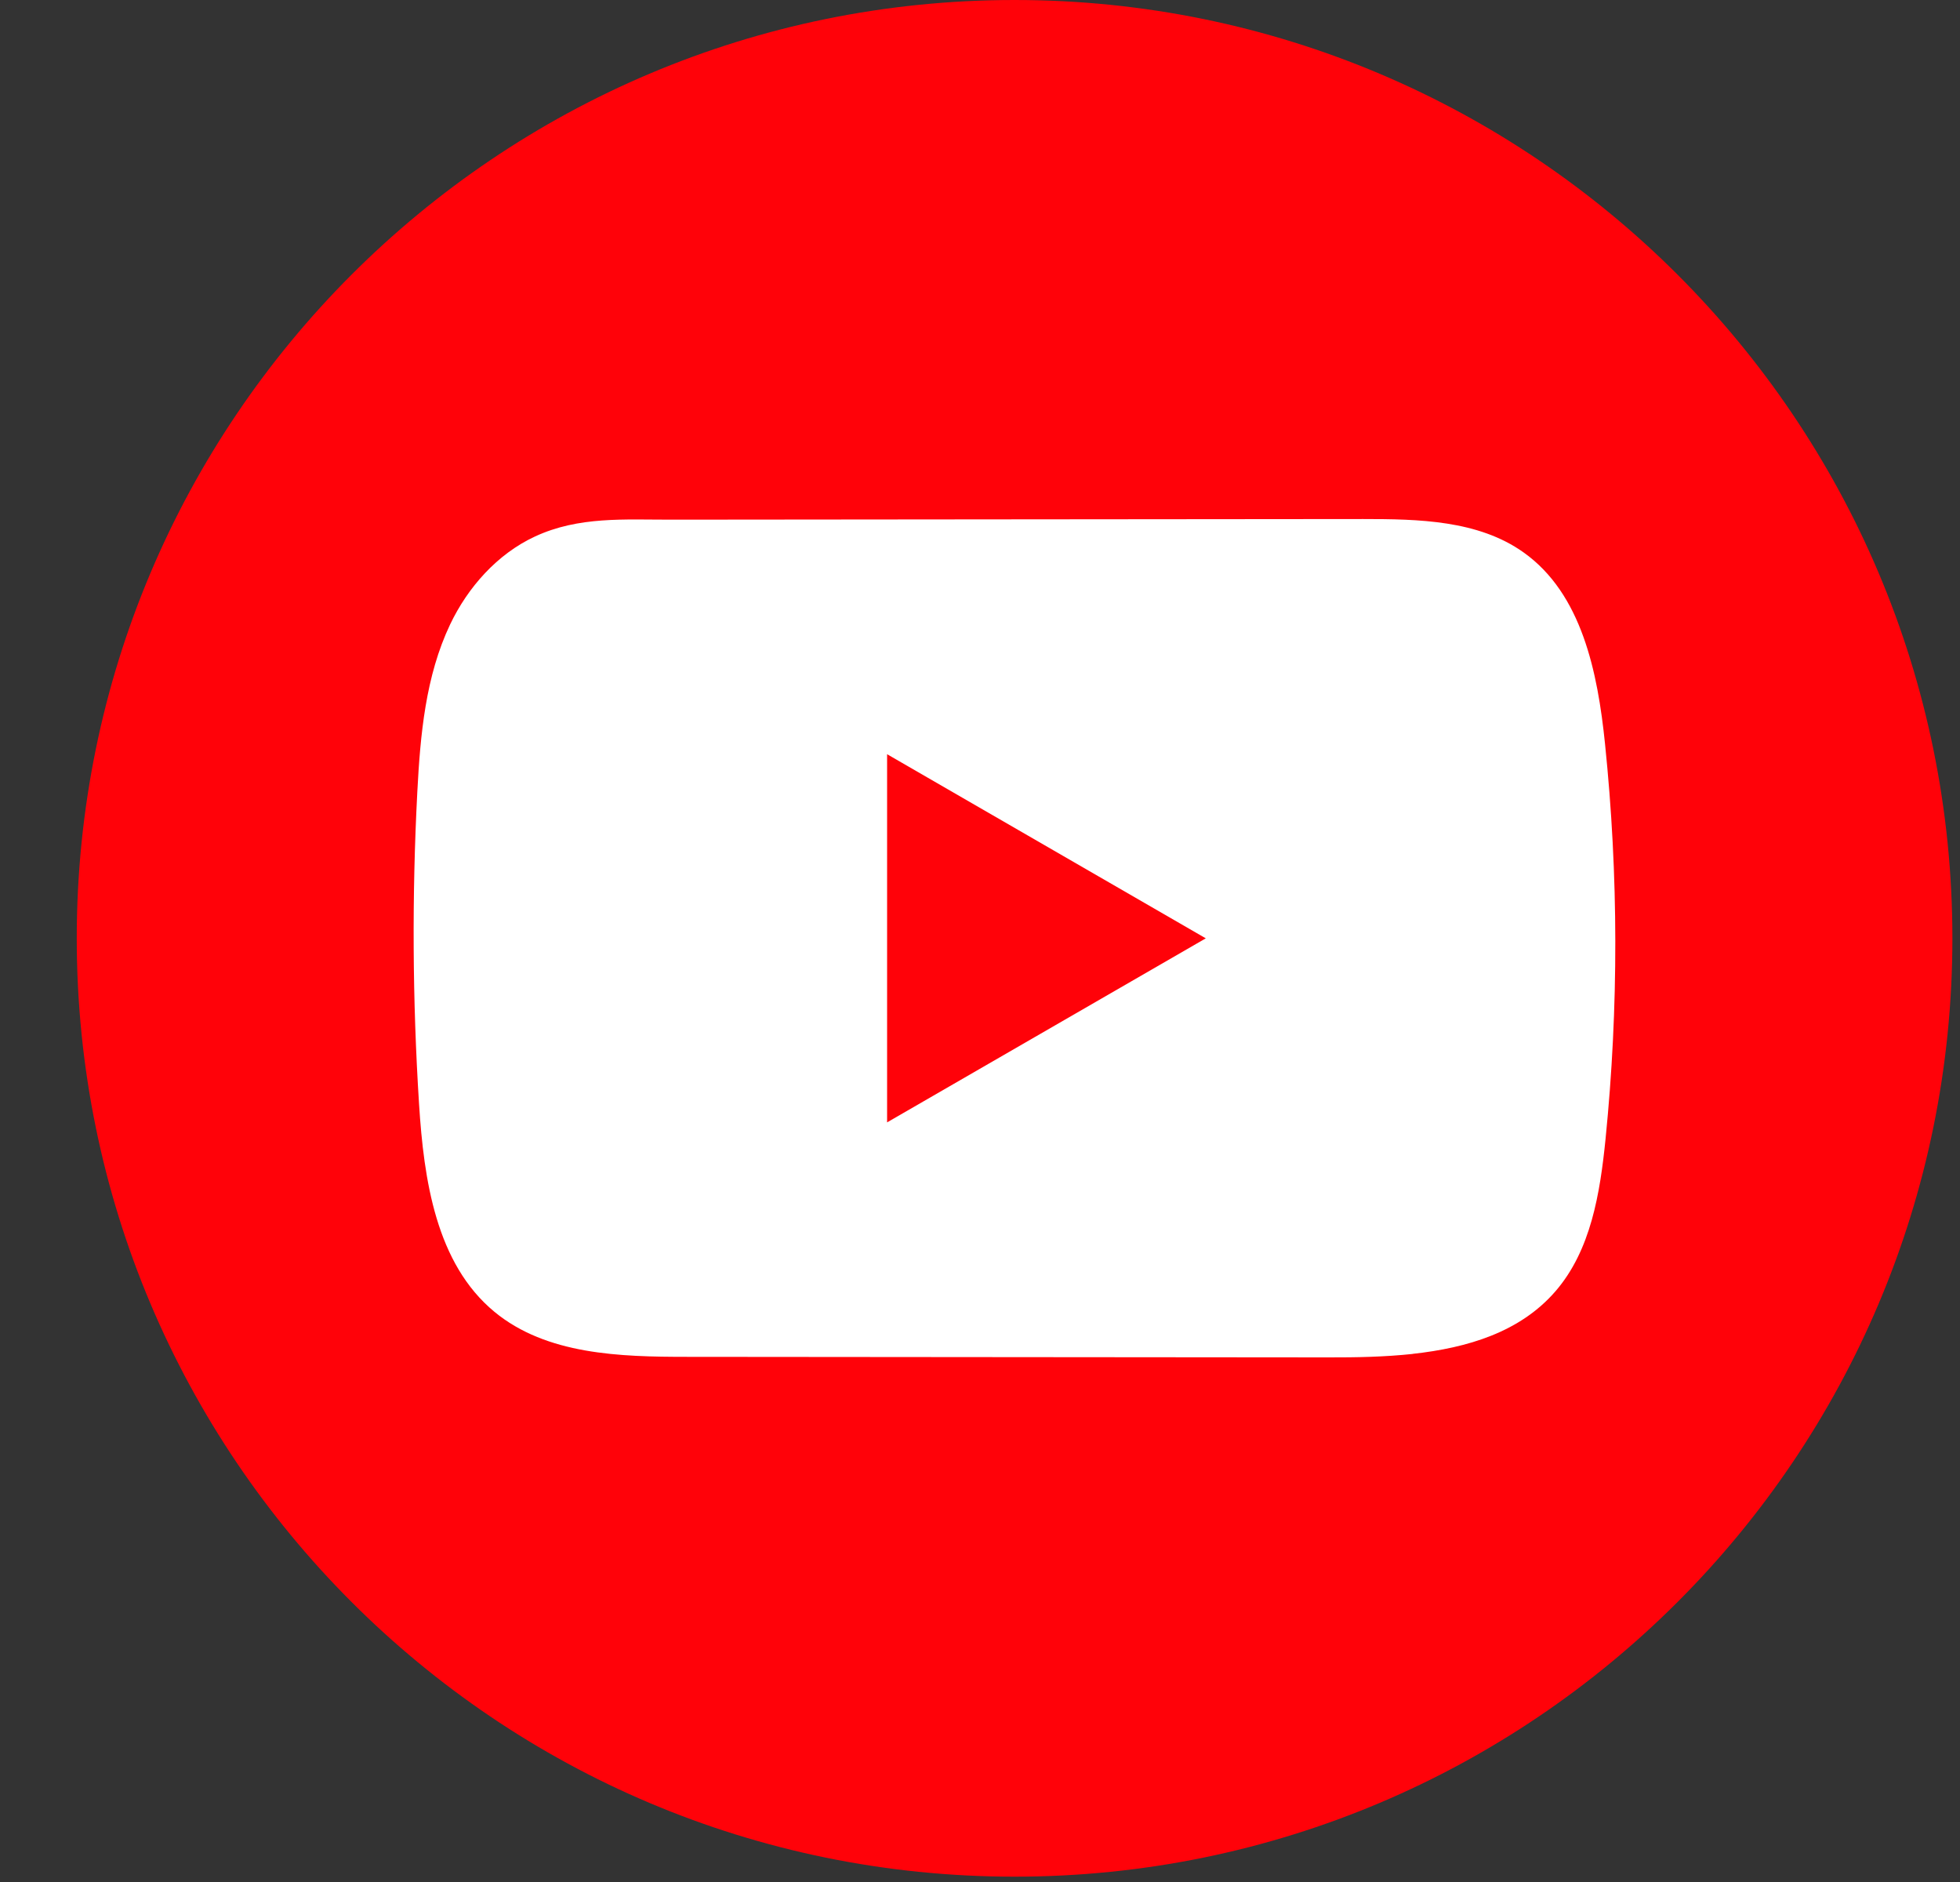
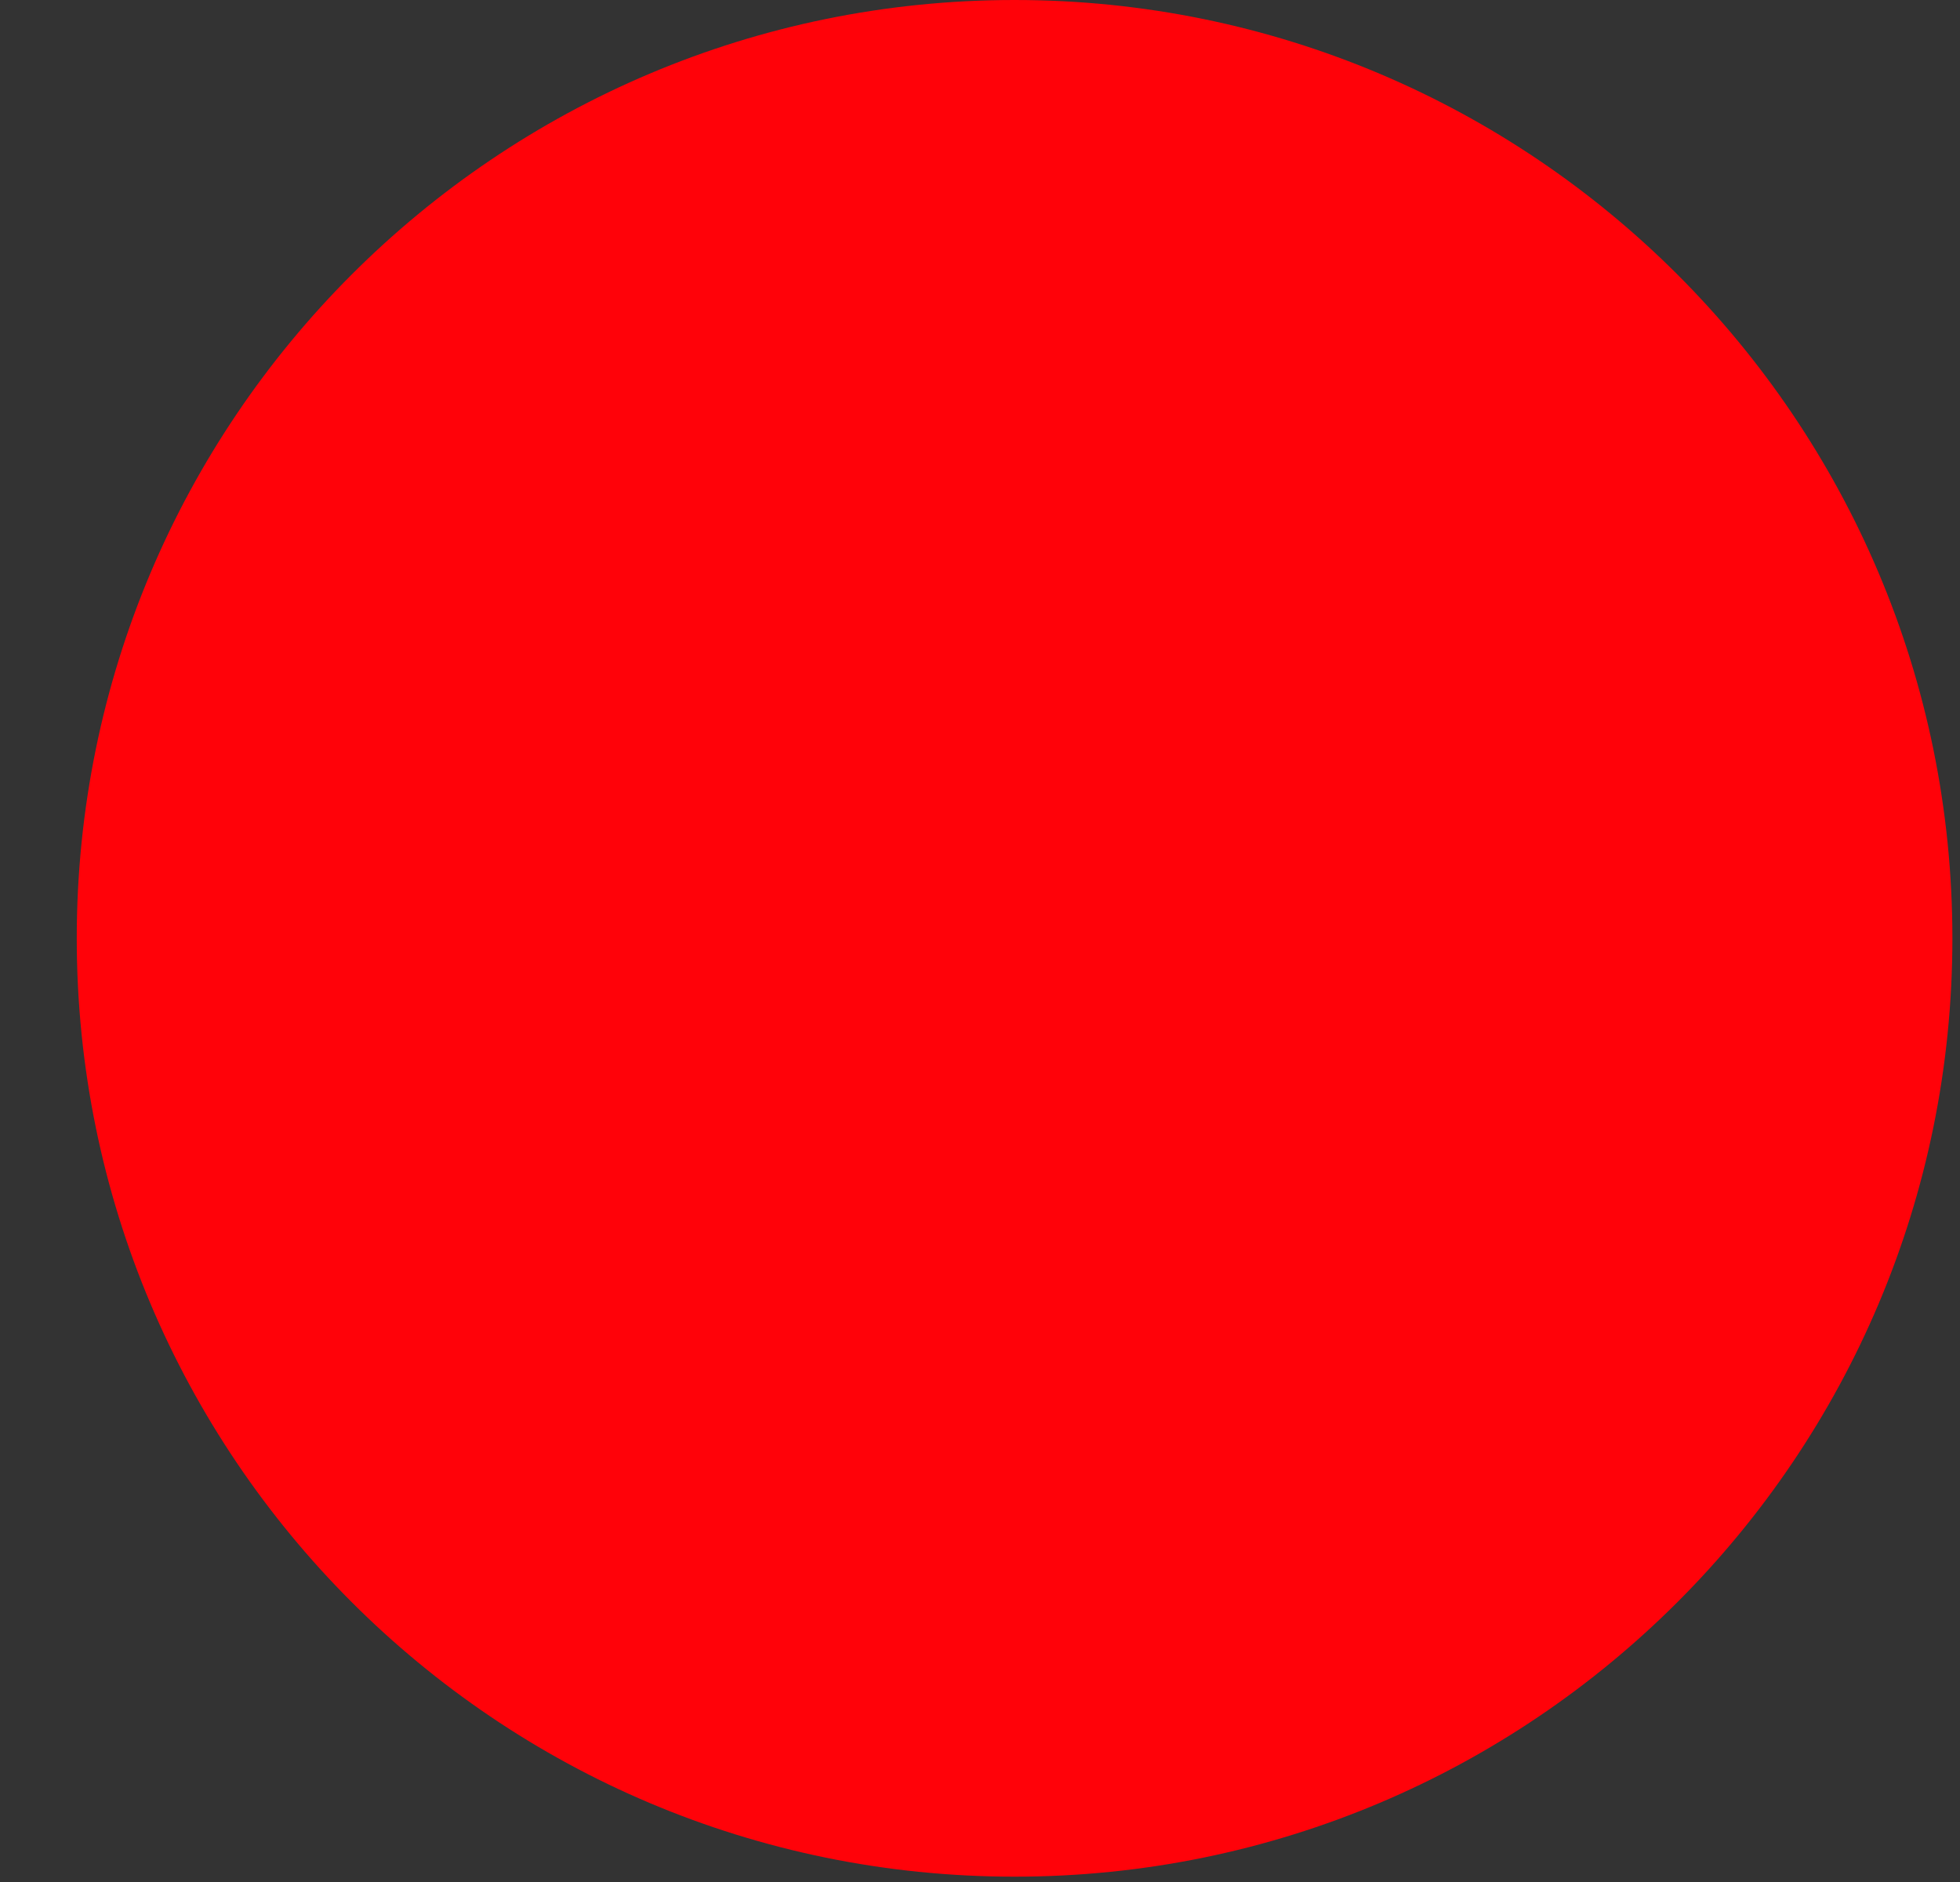
<svg xmlns="http://www.w3.org/2000/svg" width="25" height="24" viewBox="0 0 25 24" fill="none">
  <rect x="0" y="0" width="25" height="24" fill="#333333" stroke="none" />
  <path d="M24.903 11.966C24.903 5.357 19.548 0 12.941 0C6.334 0 0.979 5.357 0.979 11.966C0.979 18.575 6.334 23.932 12.941 23.932C19.548 23.932 24.903 18.575 24.903 11.966Z" fill="#FF0209" />
-   <path d="M18.018 17.266C17.662 17.304 17.297 17.311 16.947 17.31C14.219 17.308 11.492 17.305 8.765 17.303C7.906 17.303 6.972 17.276 6.308 16.73C5.561 16.114 5.406 15.045 5.345 14.078C5.261 12.753 5.254 11.423 5.323 10.097C5.361 9.369 5.428 8.623 5.741 7.964C5.966 7.491 6.342 7.065 6.823 6.842C7.382 6.582 7.967 6.628 8.569 6.627C10.01 6.626 11.45 6.625 12.891 6.623C14.389 6.621 15.888 6.621 17.386 6.619C18.093 6.619 18.853 6.633 19.431 7.043C20.177 7.571 20.379 8.576 20.472 9.484C20.645 11.159 20.647 12.85 20.479 14.524C20.409 15.215 20.293 15.945 19.839 16.468C19.388 16.988 18.72 17.188 18.019 17.265L18.018 17.266Z" fill="white" />
-   <path d="M15.38 11.966L11.315 9.618V14.313L15.38 11.966Z" fill="#FF0209" />
</svg>